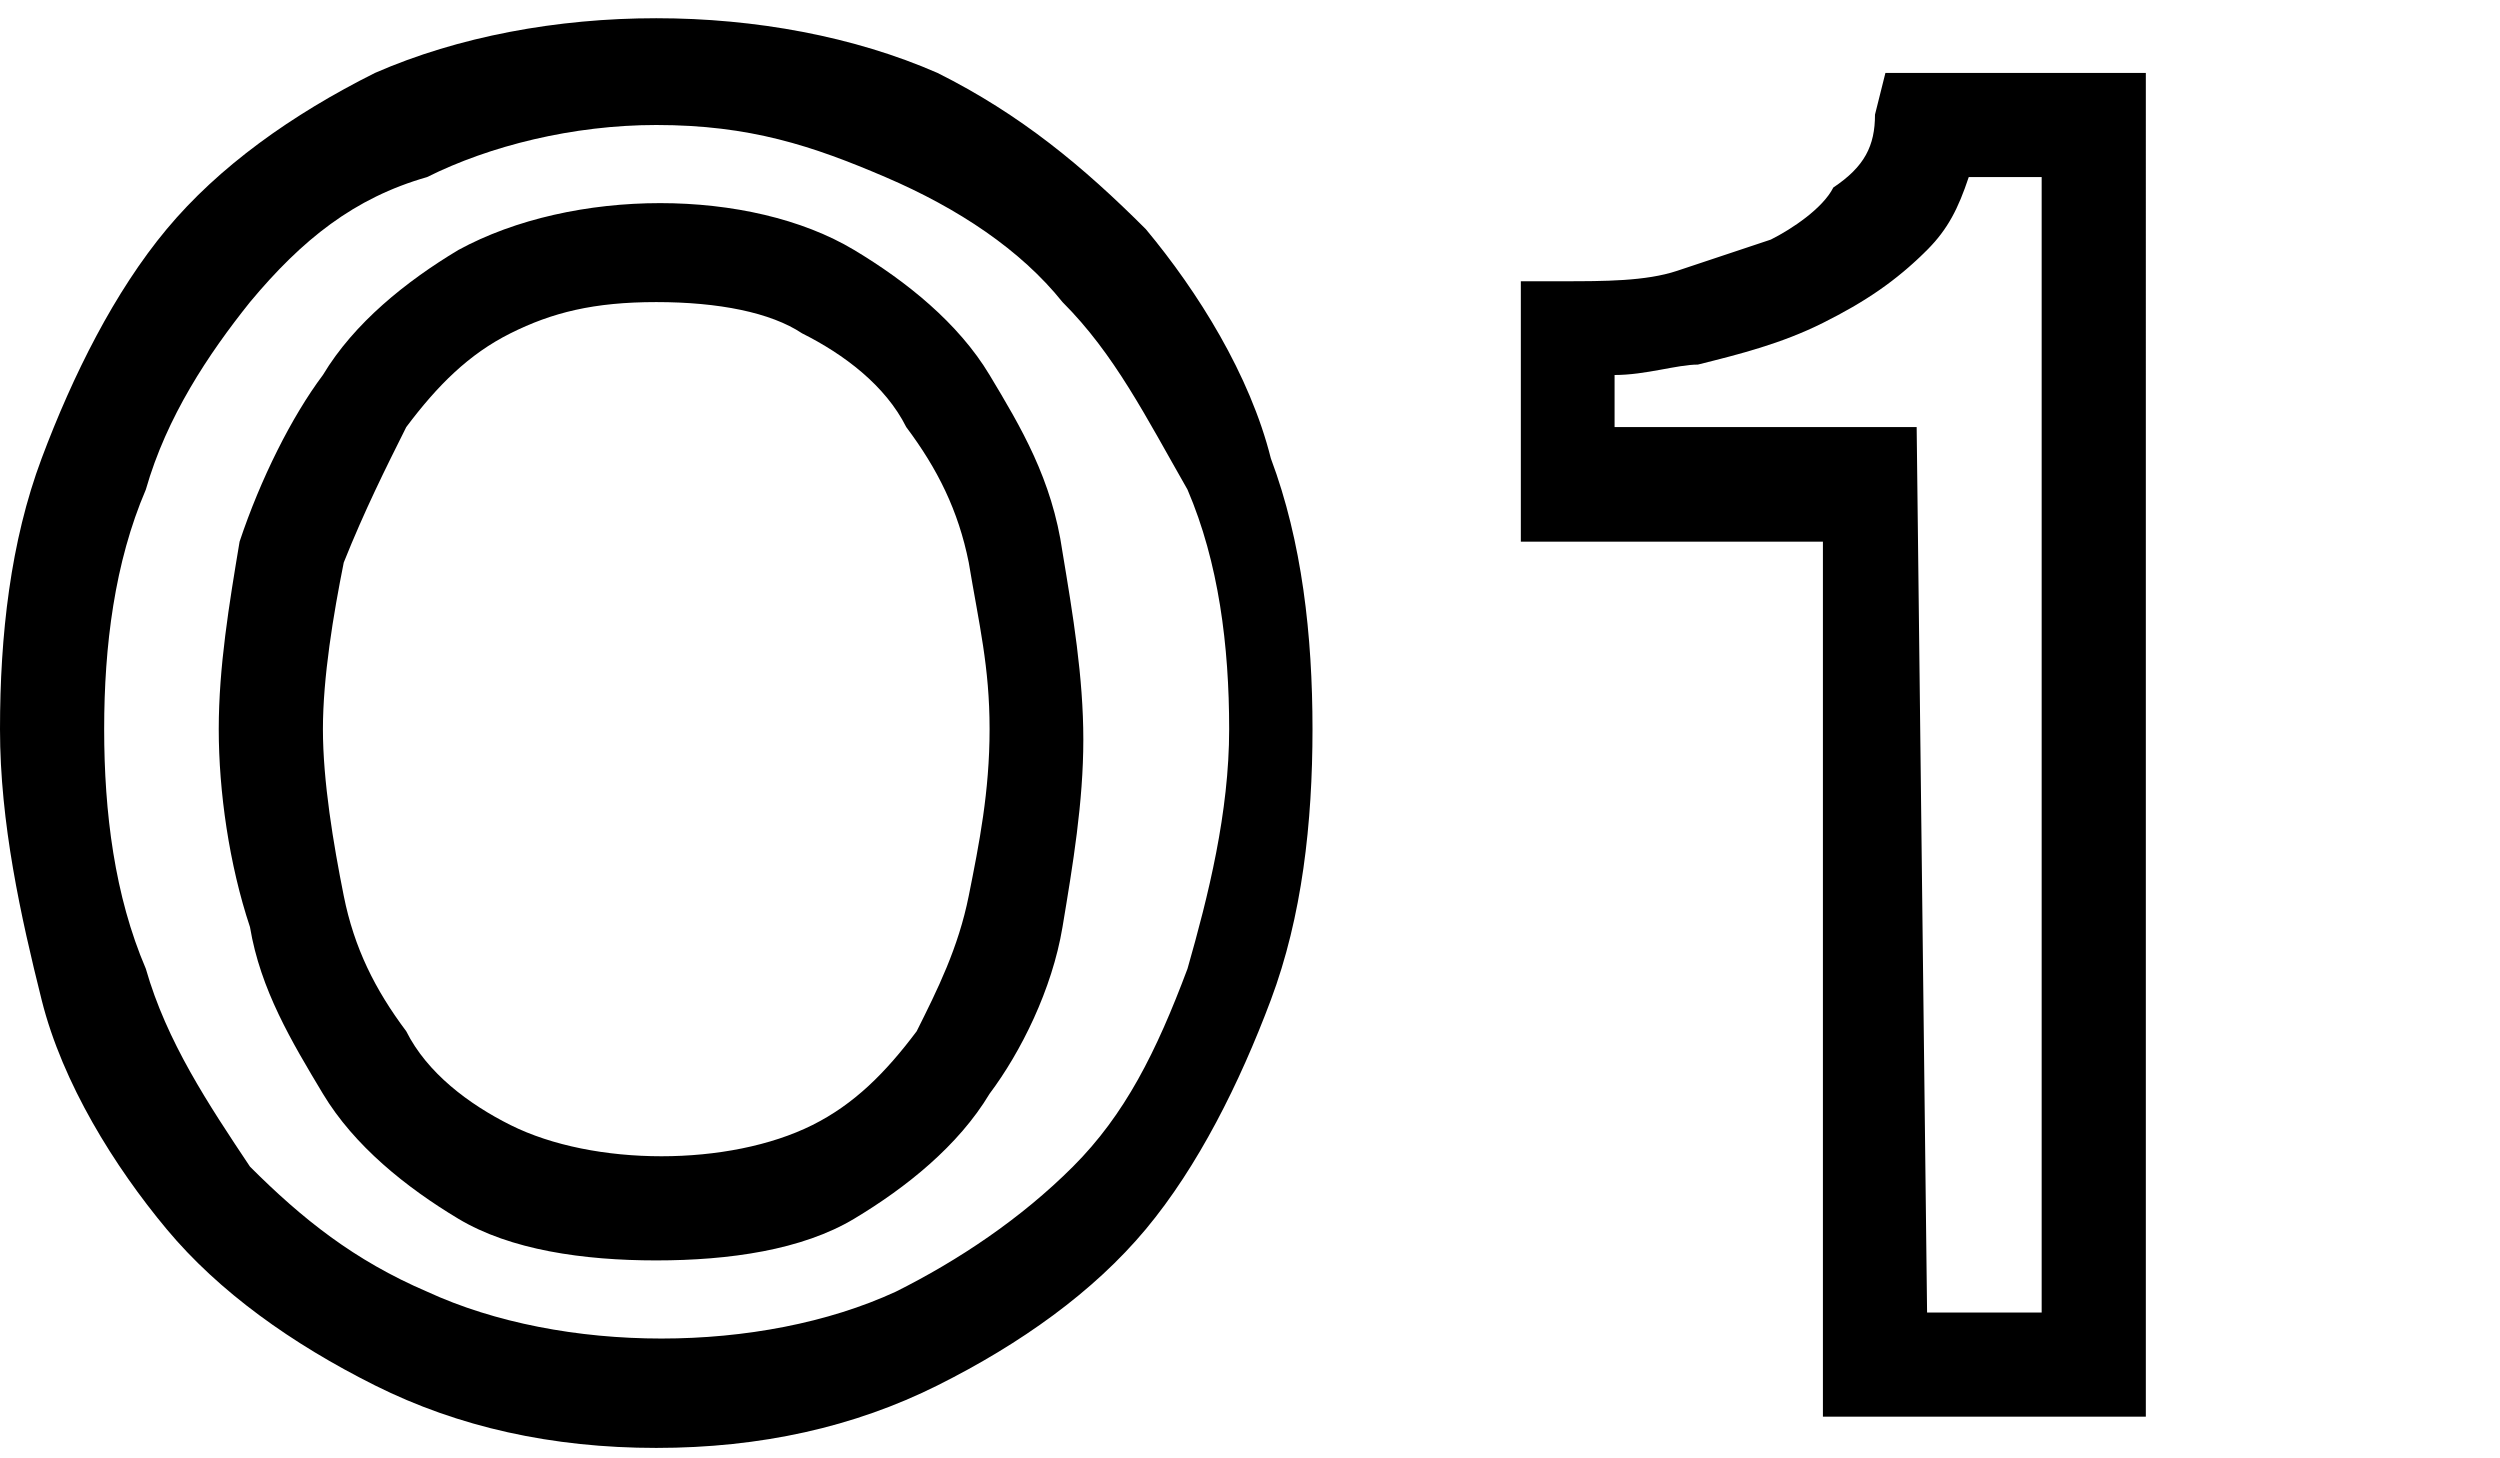
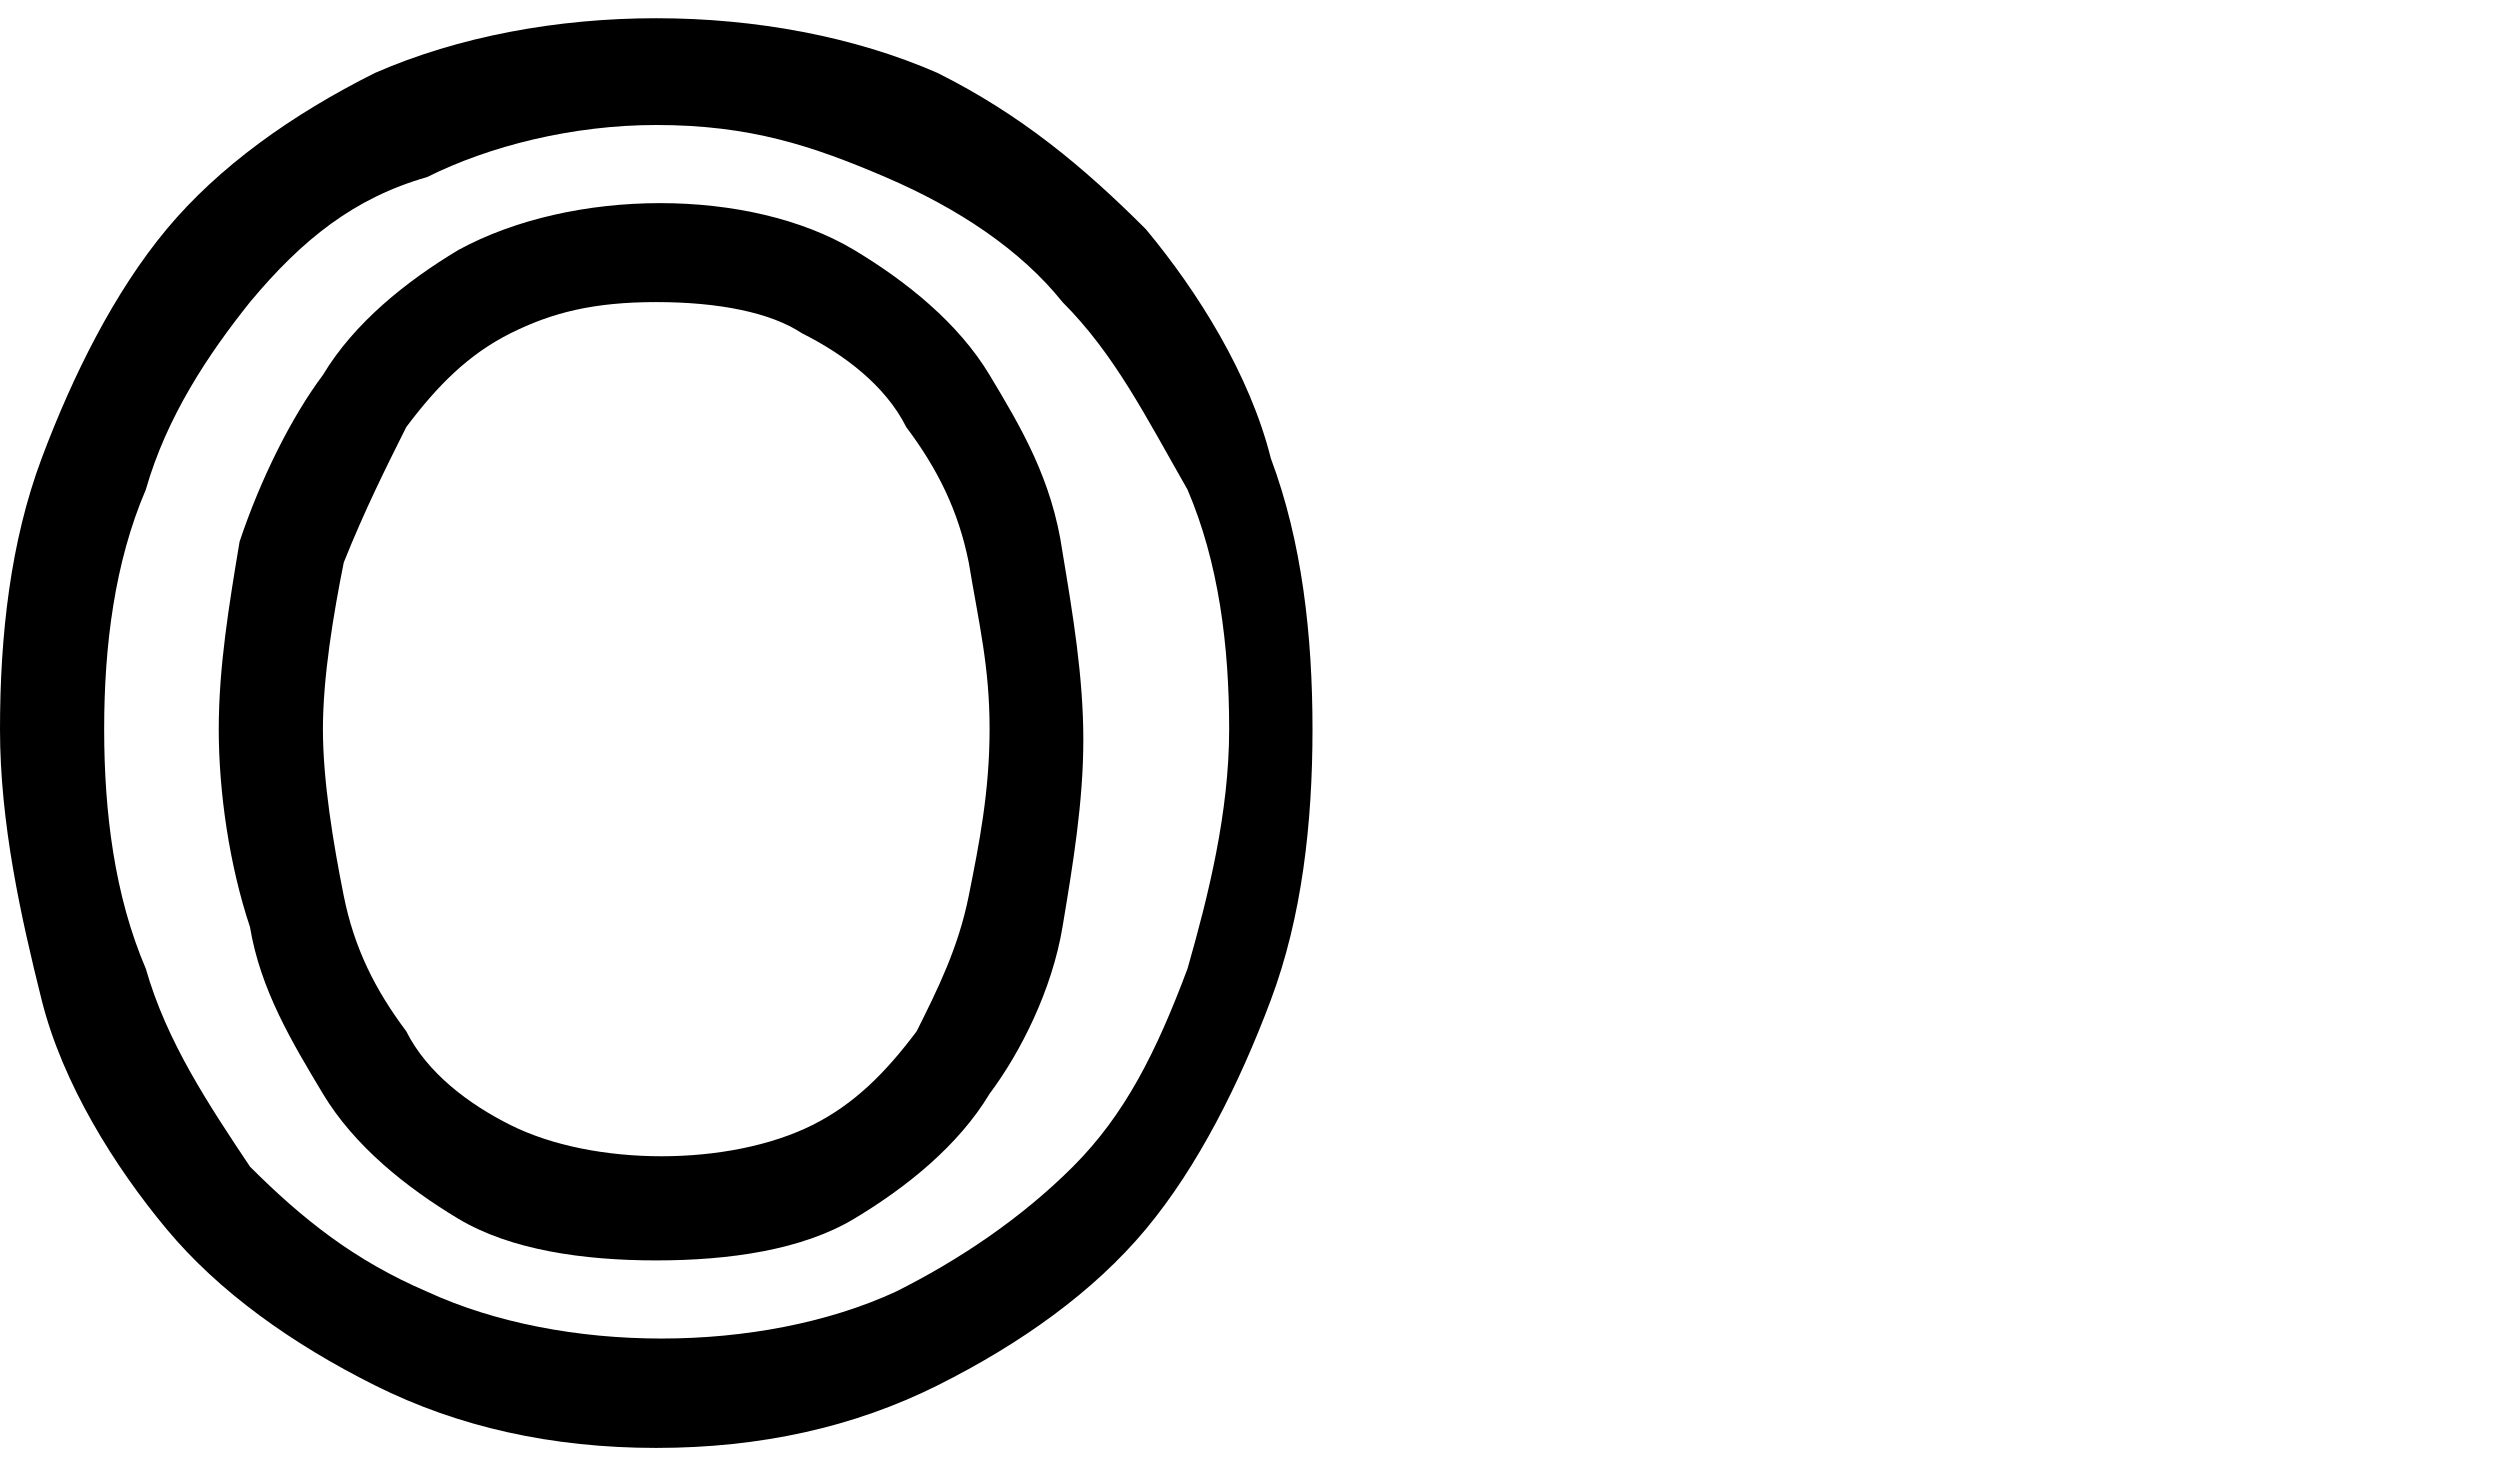
<svg xmlns="http://www.w3.org/2000/svg" enable-background="new 0 0 24 14" viewBox="0 0 24 14">
  <path d="m6.3 13.9c-1 0-1.9-.2-2.7-.6s-1.5-.9-2-1.5-1-1.4-1.2-2.2c-.2-.8-.4-1.7-.4-2.6s.1-1.8.4-2.6.7-1.6 1.2-2.2 1.2-1.1 2-1.5c1.6-.7 3.8-.7 5.4-0 .8.4 1.4.9 2 1.5.5.6 1 1.4 1.2 2.2.3.8.4 1.7.4 2.6s-.1 1.8-.4 2.6-.7 1.6-1.2 2.2-1.2 1.1-2 1.5-1.7.6-2.7.6zm0-12.7c-.8 0-1.6.2-2.2.5-.7.2-1.2.6-1.7 1.2-.4.5-.8 1.1-1 1.8-.3.7-.4 1.5-.4 2.3s.1 1.6.4 2.3c.2.7.6 1.3 1 1.9.5.5 1 .9 1.7 1.2 1.3.6 3.2.6 4.5 0 .6-.3 1.2-.7 1.7-1.2s.8-1.1 1.1-1.9c.2-.7.4-1.5.4-2.3s-.1-1.6-.4-2.3c-.4-.7-.7-1.3-1.2-1.8-.4-.5-1-.9-1.7-1.2s-1.3-.5-2.2-.5zm0 10.9c-.7 0-1.4-.1-1.9-.4s-1-.7-1.3-1.2-.6-1-.7-1.6c-.2-.6-.3-1.3-.3-1.9s.1-1.2.2-1.8c.2-.6.5-1.2.8-1.6.3-.5.8-.9 1.3-1.2 1.1-.6 2.8-.6 3.8 0 .5.3 1 .7 1.3 1.2s.6 1 .7 1.7c.1.6.2 1.2.2 1.8s-.1 1.2-.2 1.8-.4 1.2-.7 1.6c-.3.5-.8.9-1.3 1.2s-1.2.4-1.9.4zm0-9.2c-.6 0-1 .1-1.4.3s-.7.5-1 .9c-.2.4-.4.8-.6 1.3-.1.5-.2 1.1-.2 1.6s.1 1.1.2 1.6.3.9.6 1.3c.2.4.6.7 1 .9.8.4 2.1.4 2.9 0 .4-.2.7-.5 1-.9.2-.4.4-.8.5-1.3s.2-1 .2-1.6-.1-1-.2-1.6c-.1-.5-.3-.9-.6-1.3-.2-.4-.6-.7-1-.9-.3-.2-.8-.3-1.4-.3z" />
-   <path d="m20.6 13.6h-3.1v-8.4h-2.9v-2.5h.4c.4 0 .8 0 1.1-.1s.6-.2.9-.3c.2-.1.5-.3.6-.5.3-.2.4-.4.4-.7l.1-.4h2.5zm-2.1-1h1.1v-10.9h-.7c-.1.3-.2.5-.4.7-.3.3-.6.5-1 .7s-.8.3-1.2.4c-.2 0-.5.1-.8.1v.5h2.9z" />
</svg>